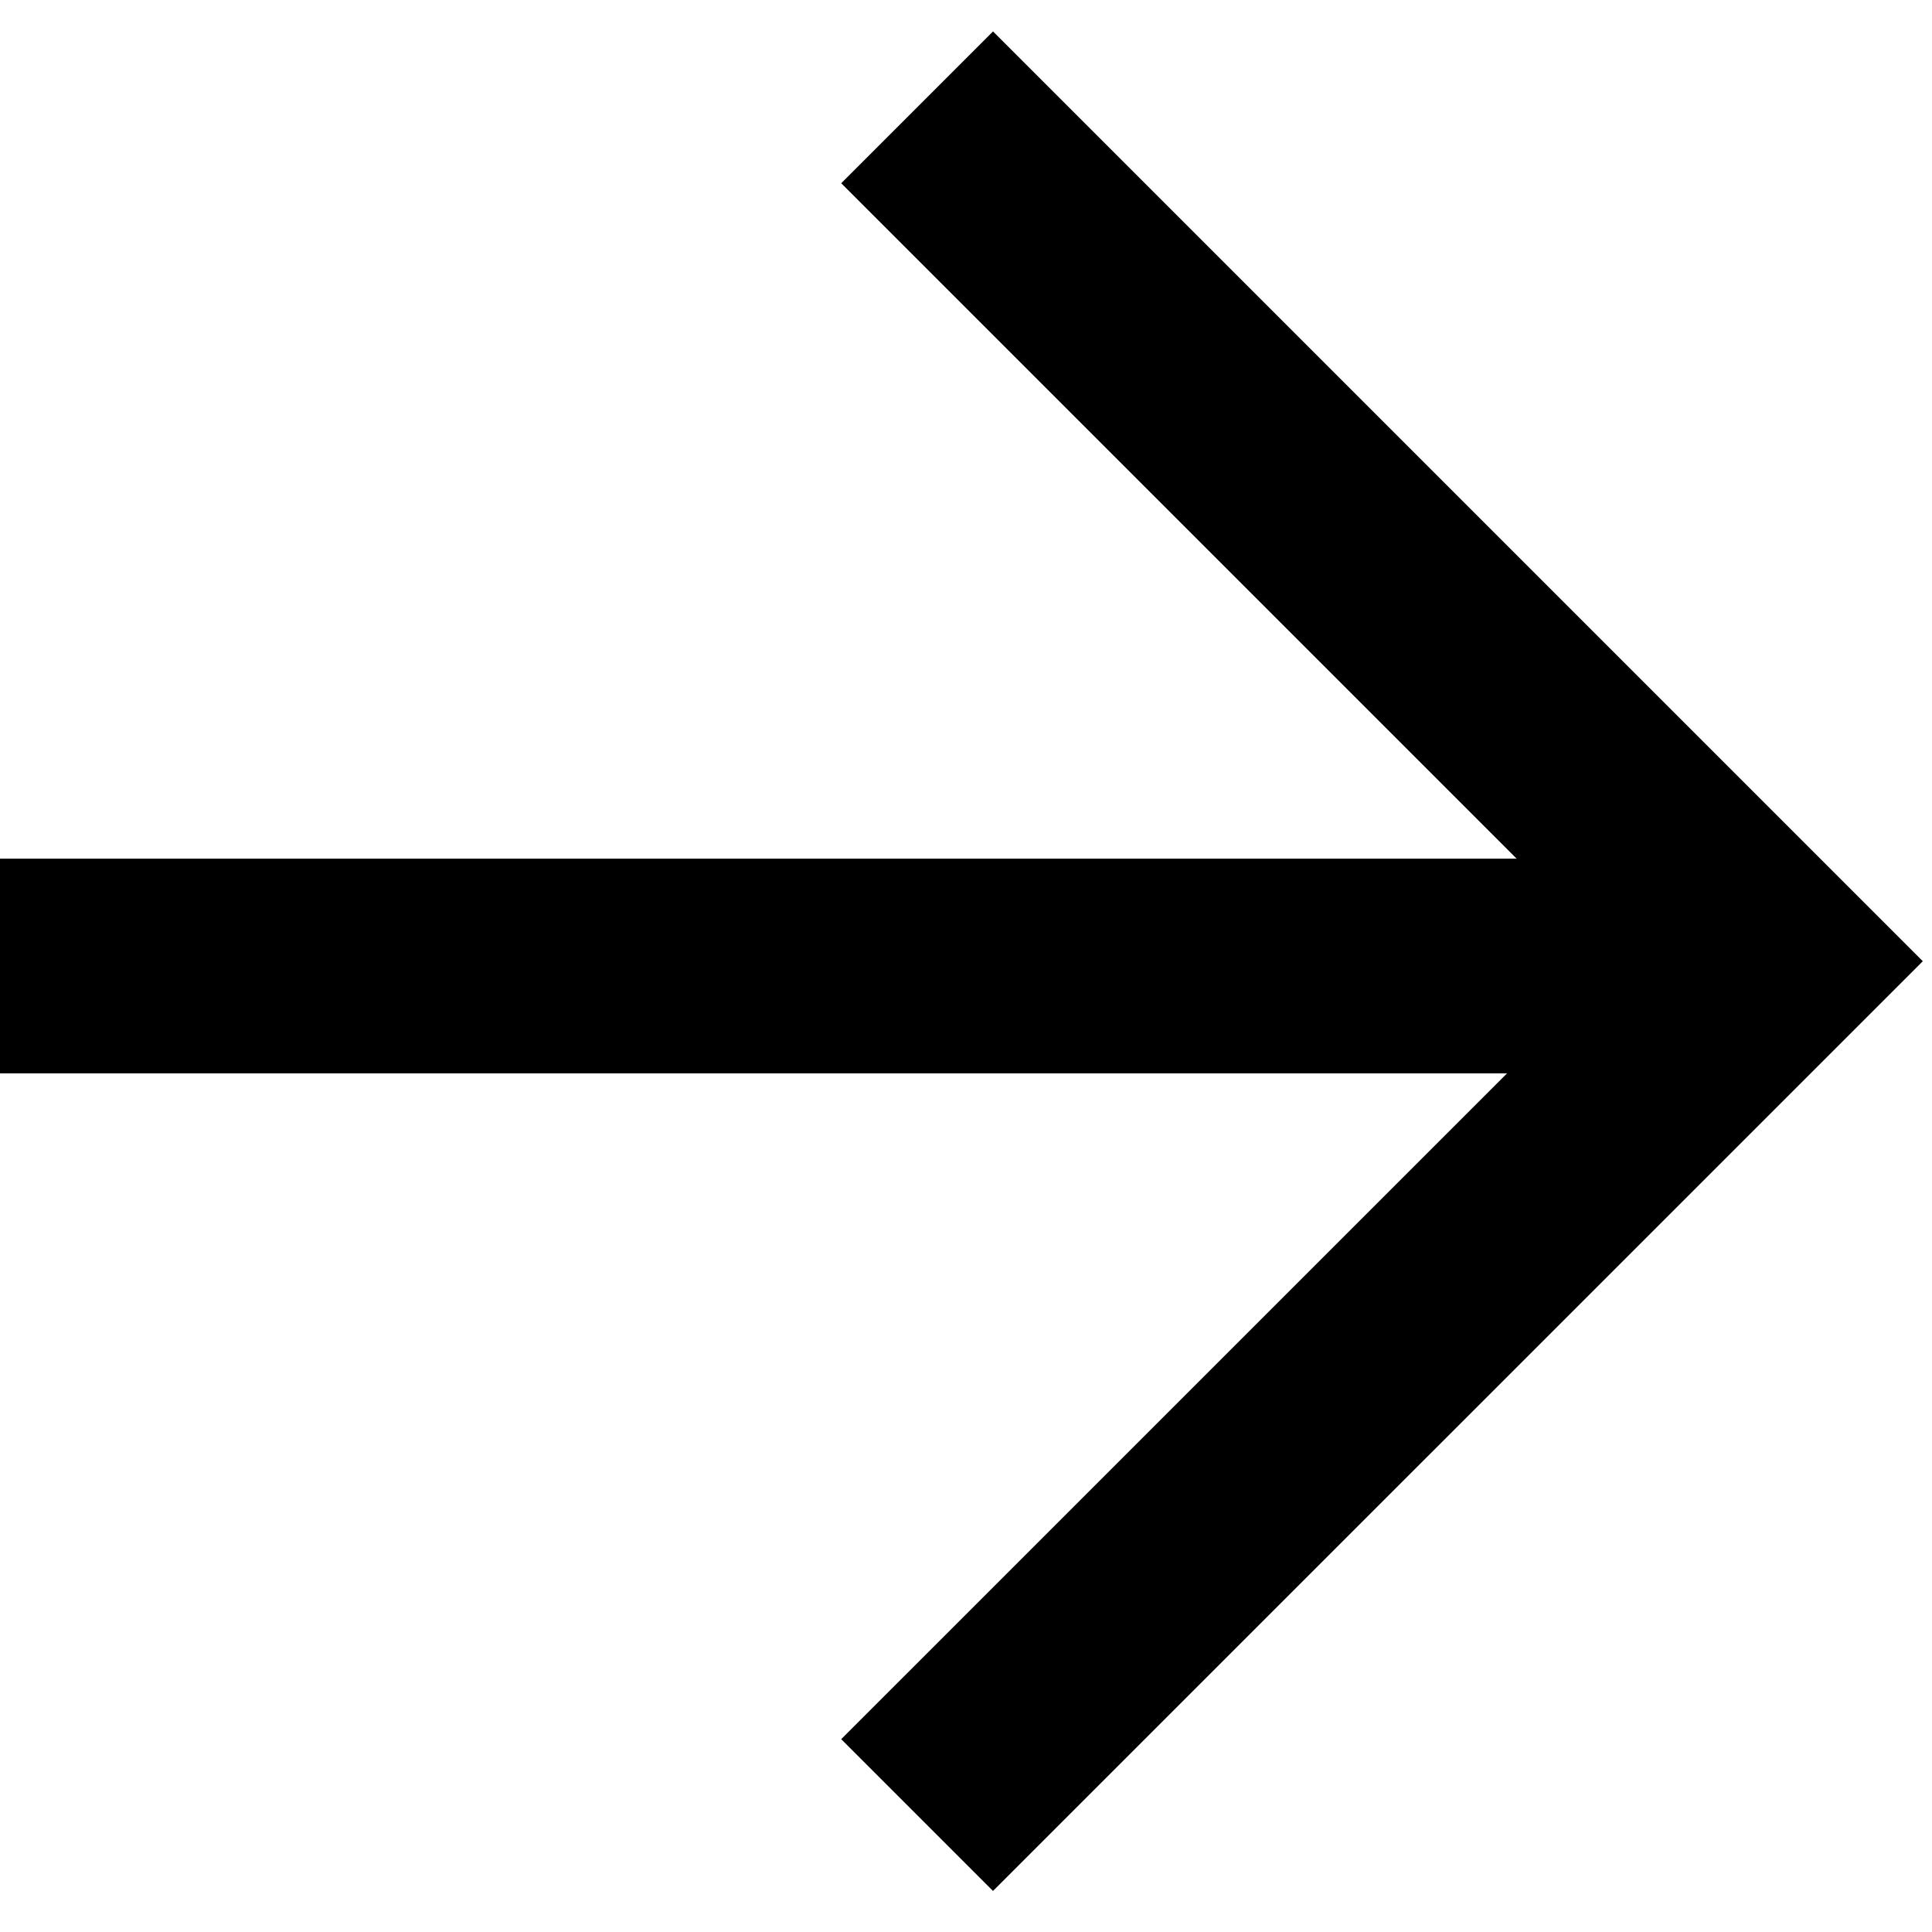
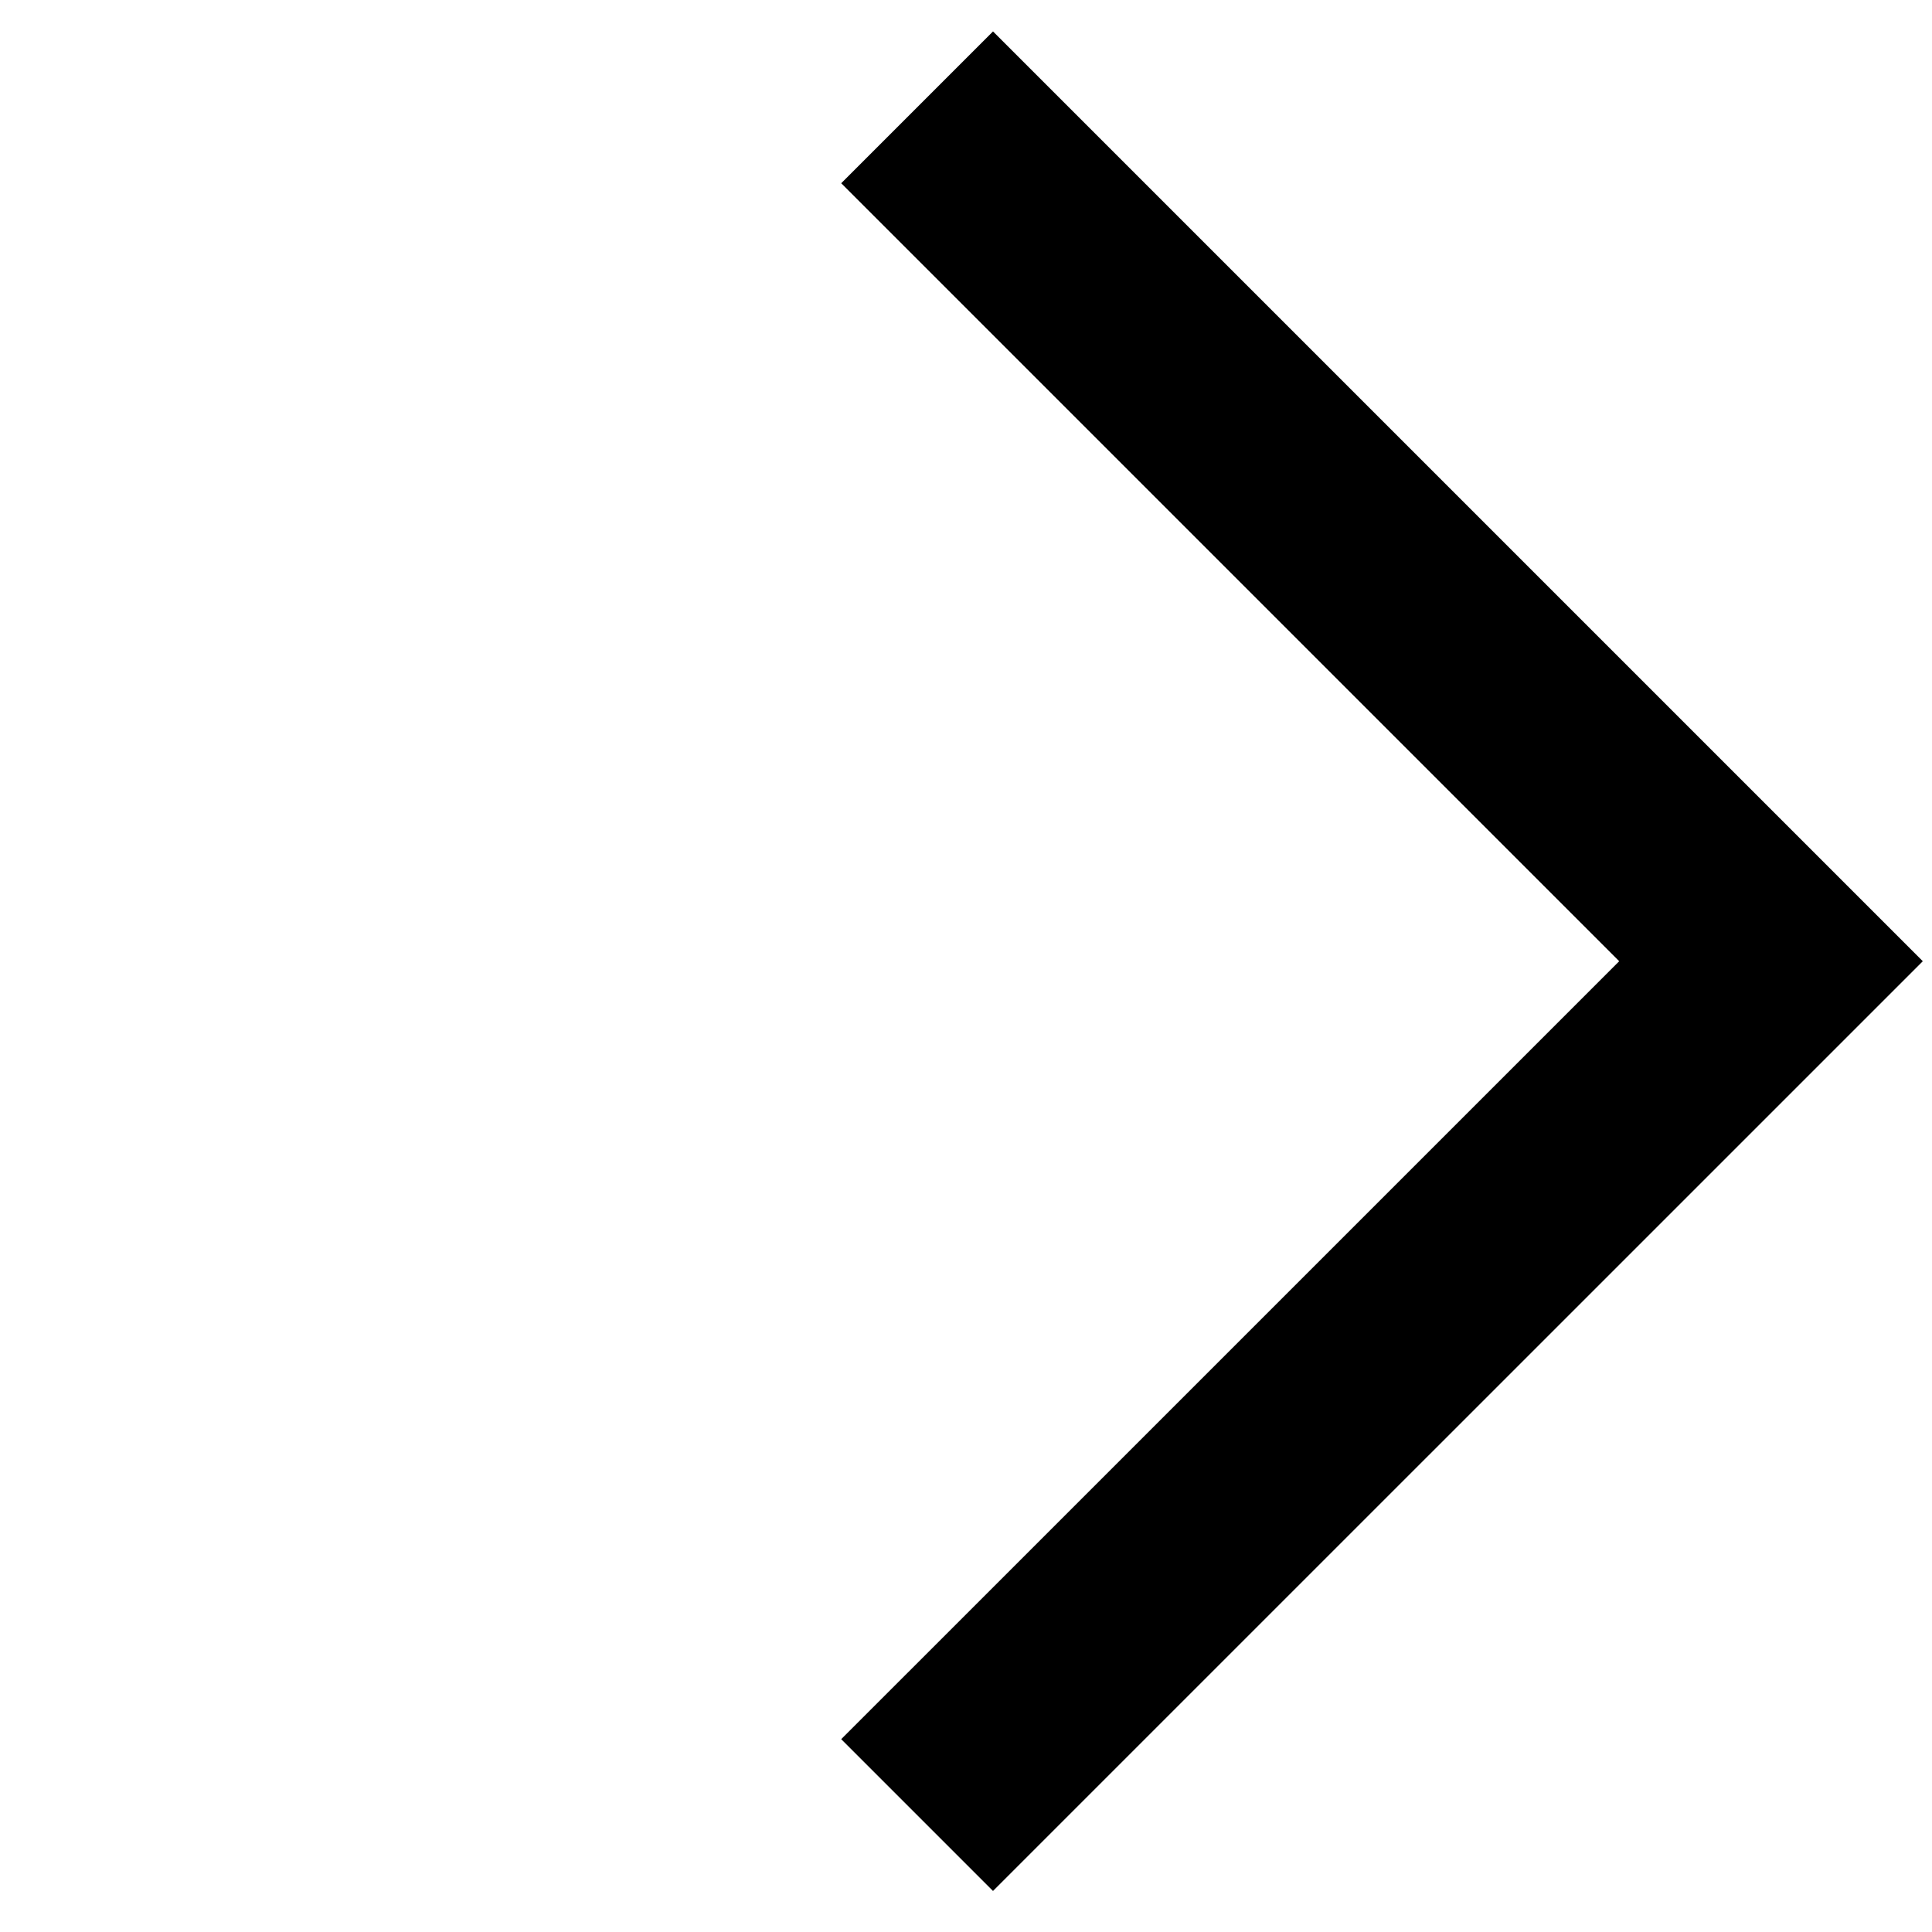
<svg xmlns="http://www.w3.org/2000/svg" width="36" height="36" viewBox="0 0 36 36" fill="none">
-   <path d="M33 18L3.8147e-06 18" stroke="black" stroke-width="4" />
  <path d="M17.089 2L33 17.911L17.089 33.821" stroke="black" stroke-width="4" />
</svg>